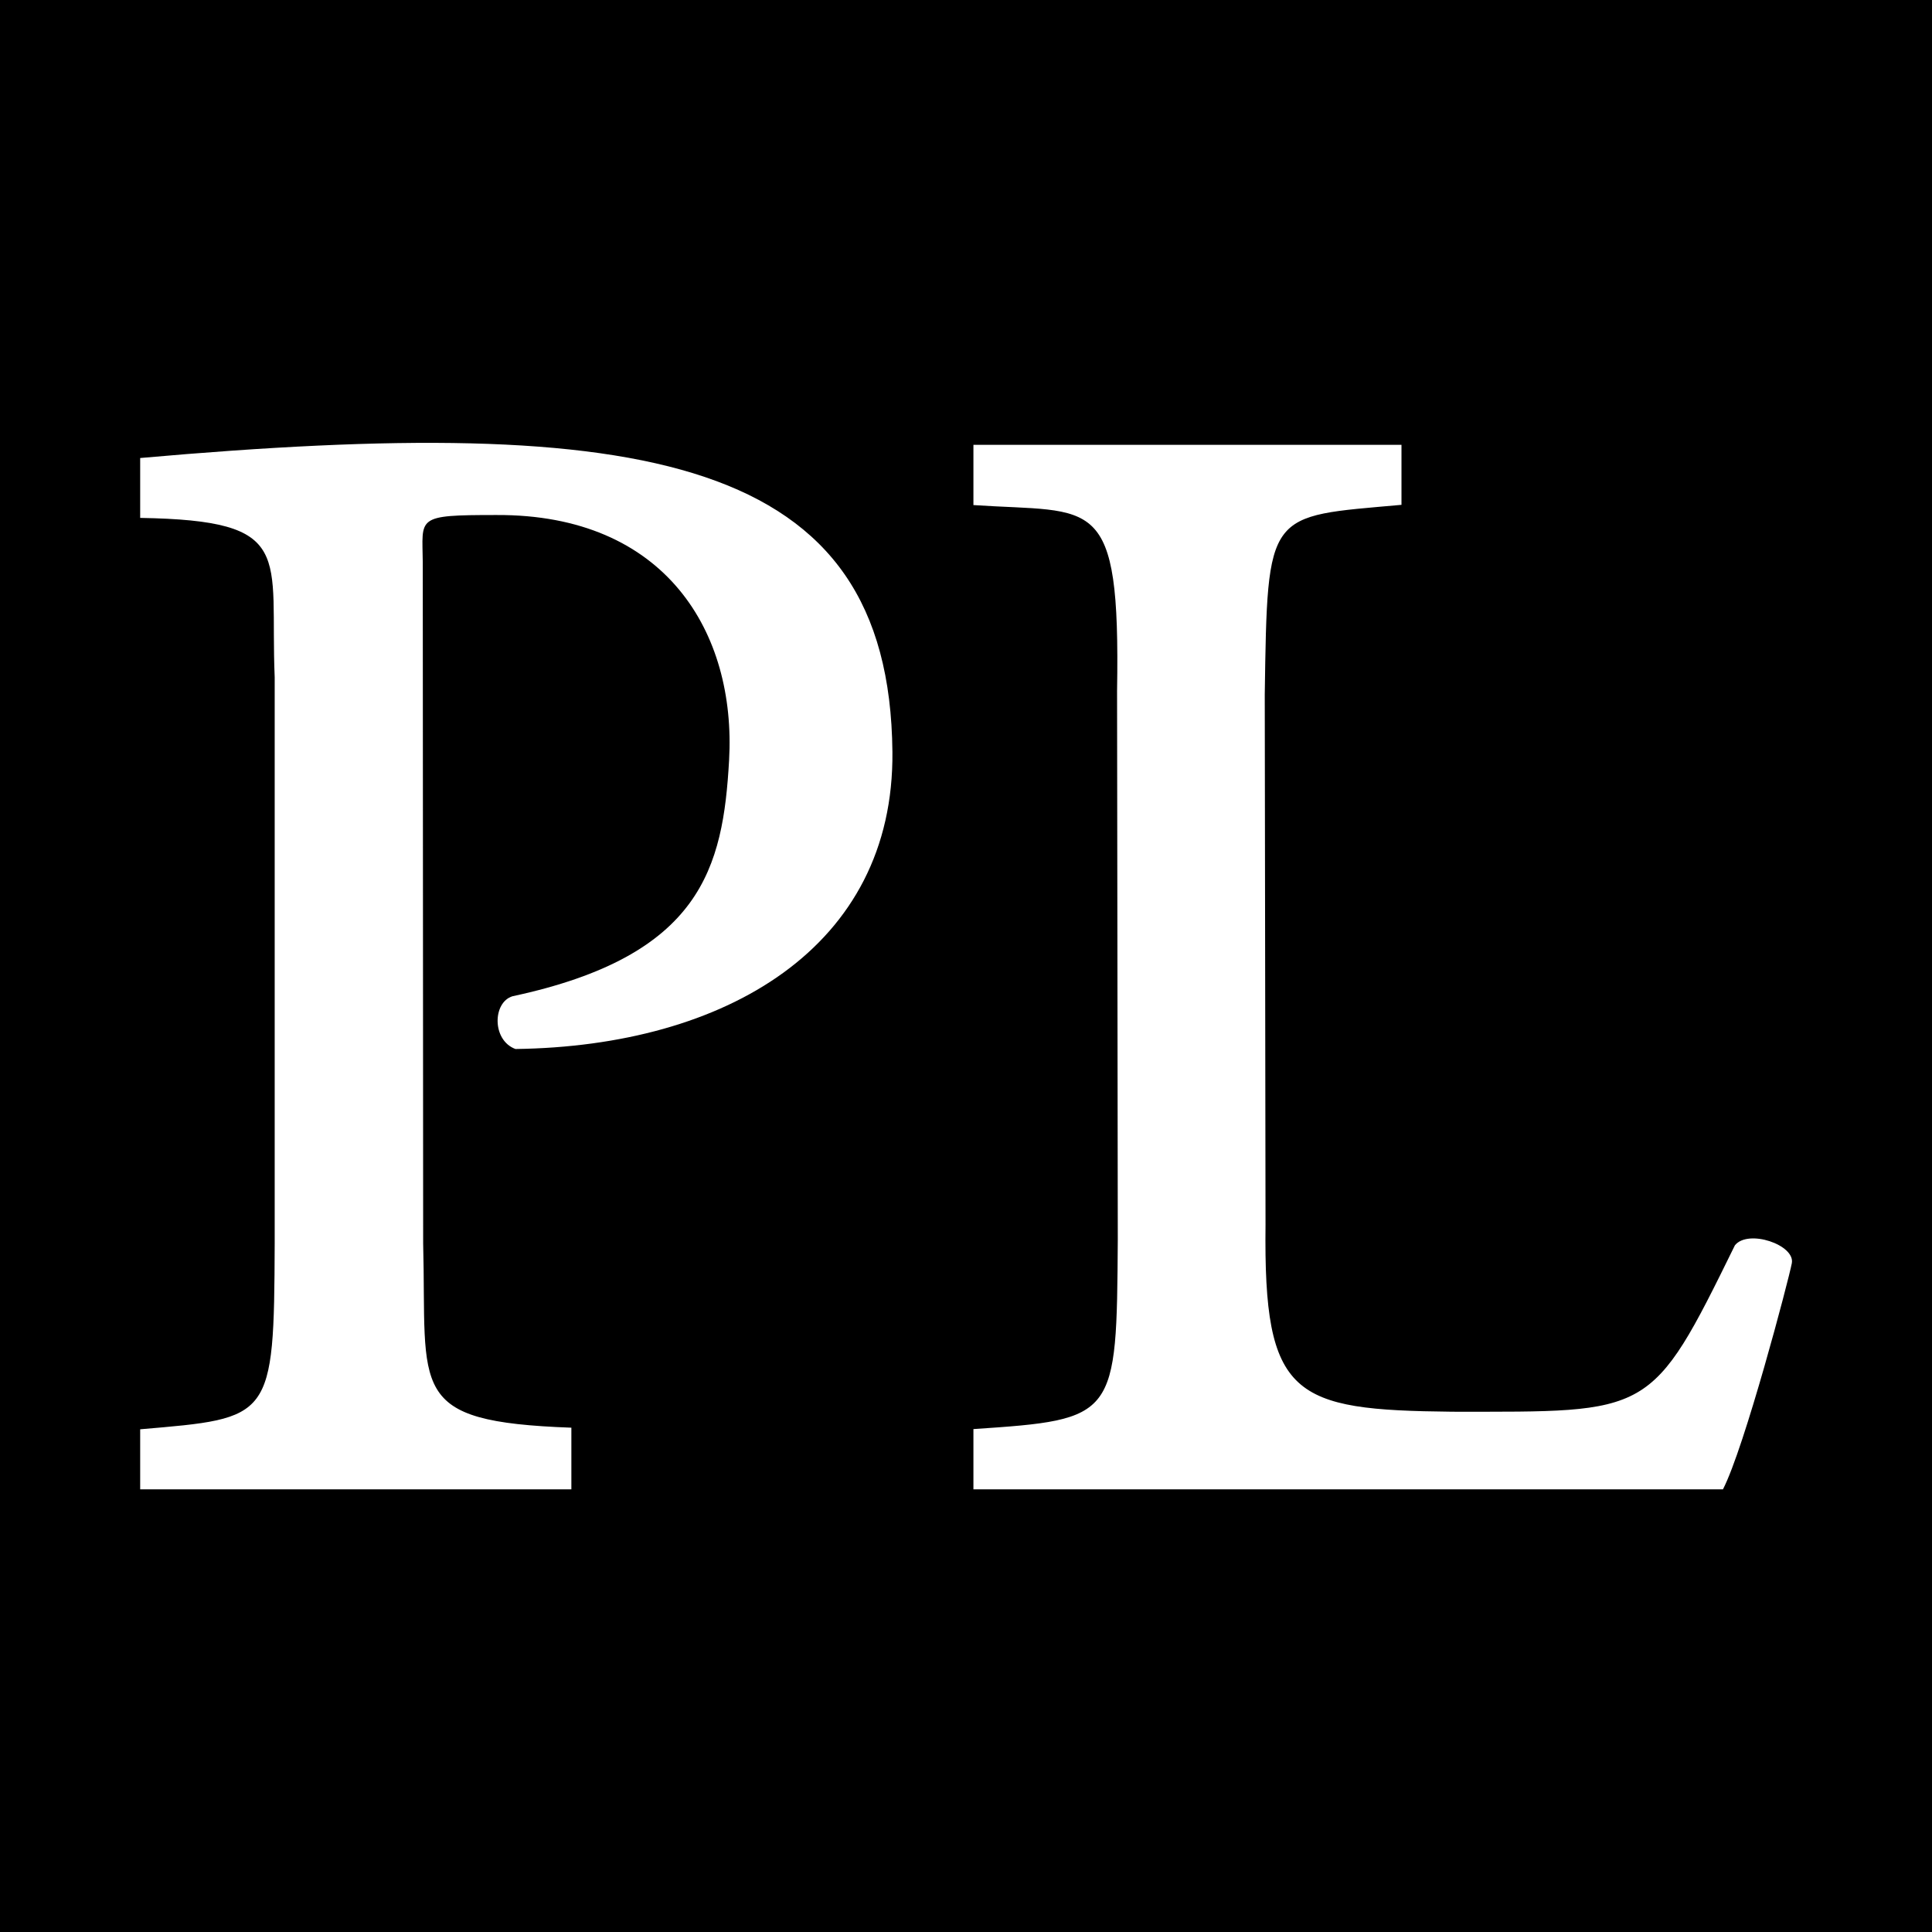
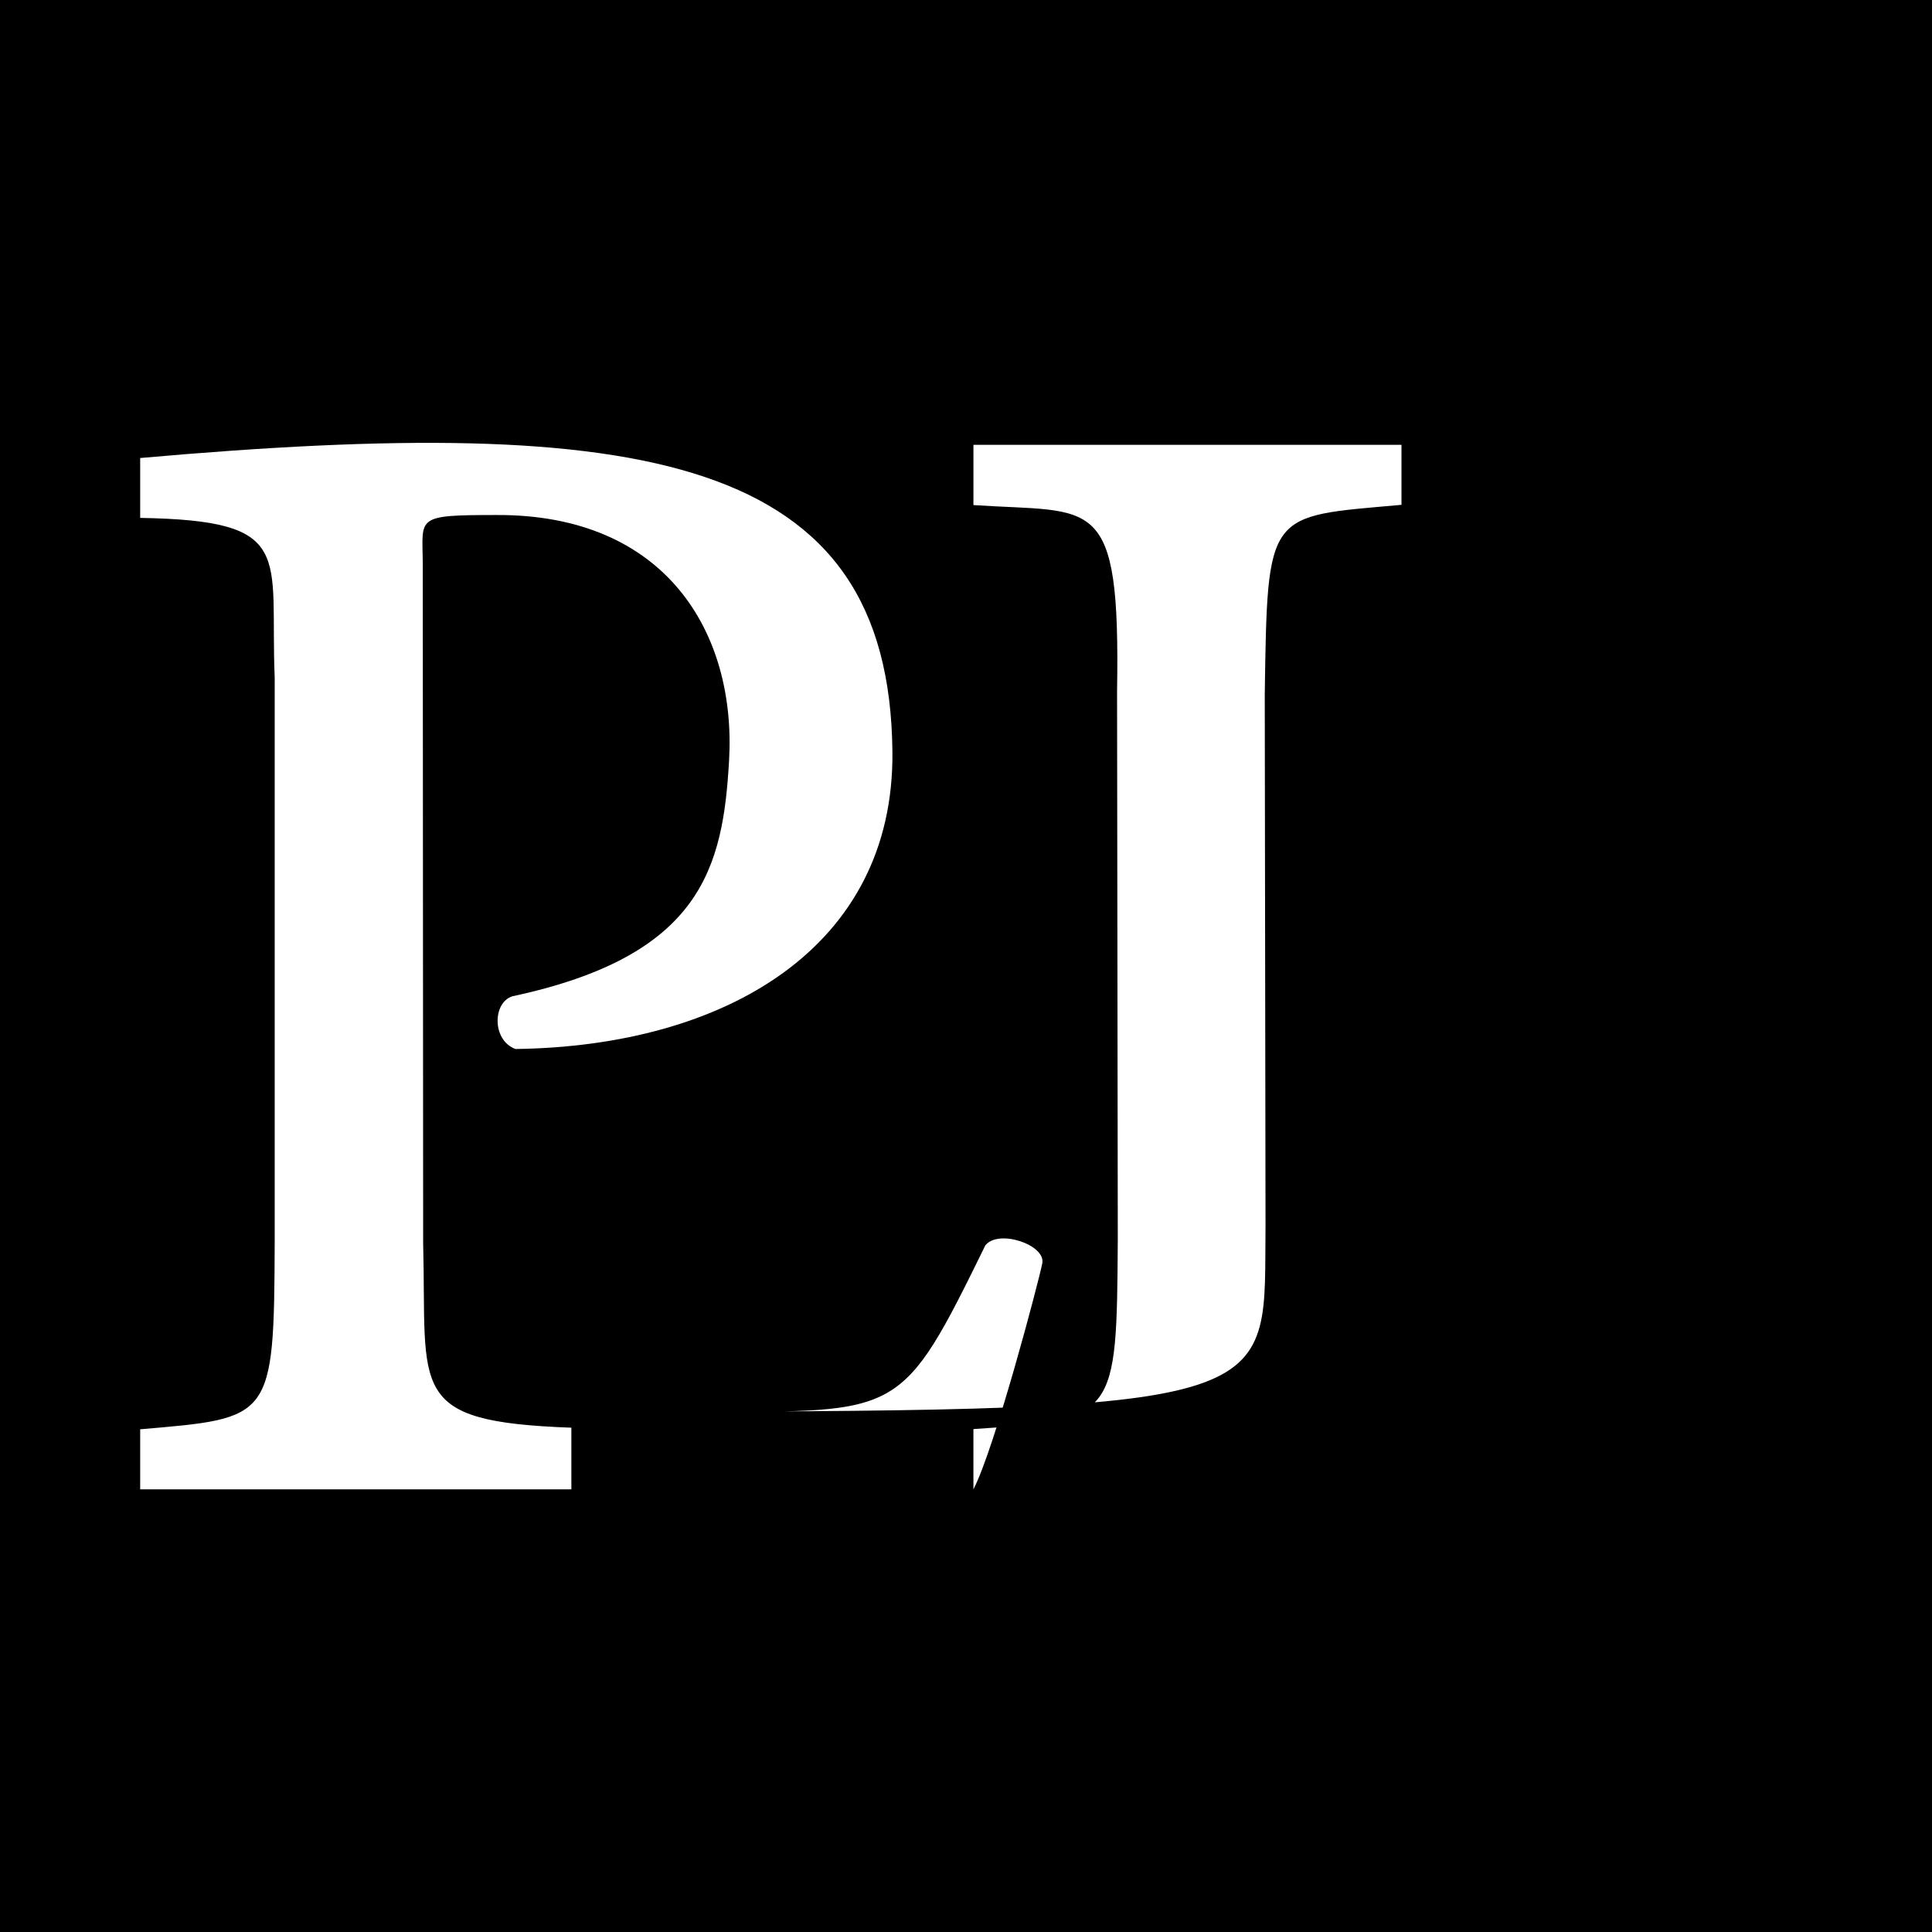
<svg xmlns="http://www.w3.org/2000/svg" version="1.1" viewBox="0 0 512 512" fill="currentColor">
-   <path d="M0,0h512v512H0V0z M72.796,179.496V329.469c-0.17,46.93-0.797,46.302-35.647,49.308v15.918h114.27v-16.342c-43.837-1.597-38.278-9.689-39.278-48.873l-0.103-180.436c-0.1-12.035-2.079-12.56,19.472-12.56C176.5,136.25,195.115,167.731,193.218,201.458c-1.602,28.478-7.258,51.822-57.377,62.554c-5.314,1.594-5.515,11.677,0.759,13.986C192.3,277.276,236.995,251.019,236.5,199.25c-0.75-78.5-65.25-89.75-199.352-77.871v15.87C78.62,137.94,71.461,146.984,72.796,179.496z M335.378,324.601l-0.204-140.518c0.719-49.189,0.515-47.083,36.234-50.295v-15.908l-113.44-0v15.971c32.157,2.167,38.945-3.563,38.067,49.244l0.191,145.364c-0.312,47.316-0.295,47.716-38.259,50.264v15.972h198.631c5.692-10.978,17.419-55.534,18.254-59.929c0.921-4.847-11.564-9.129-15.086-4.744c-22.301,45.462-22.142,44.1-74.9,44.1C342.56,373.674,334.843,370.306,335.378,324.601z" />
+   <path d="M0,0h512v512H0V0z M72.796,179.496V329.469c-0.17,46.93-0.797,46.302-35.647,49.308v15.918h114.27v-16.342c-43.837-1.597-38.278-9.689-39.278-48.873l-0.103-180.436c-0.1-12.035-2.079-12.56,19.472-12.56C176.5,136.25,195.115,167.731,193.218,201.458c-1.602,28.478-7.258,51.822-57.377,62.554c-5.314,1.594-5.515,11.677,0.759,13.986C192.3,277.276,236.995,251.019,236.5,199.25c-0.75-78.5-65.25-89.75-199.352-77.871v15.87C78.62,137.94,71.461,146.984,72.796,179.496z M335.378,324.601l-0.204-140.518c0.719-49.189,0.515-47.083,36.234-50.295v-15.908l-113.44-0v15.971c32.157,2.167,38.945-3.563,38.067,49.244l0.191,145.364c-0.312,47.316-0.295,47.716-38.259,50.264v15.972c5.692-10.978,17.419-55.534,18.254-59.929c0.921-4.847-11.564-9.129-15.086-4.744c-22.301,45.462-22.142,44.1-74.9,44.1C342.56,373.674,334.843,370.306,335.378,324.601z" />
</svg>